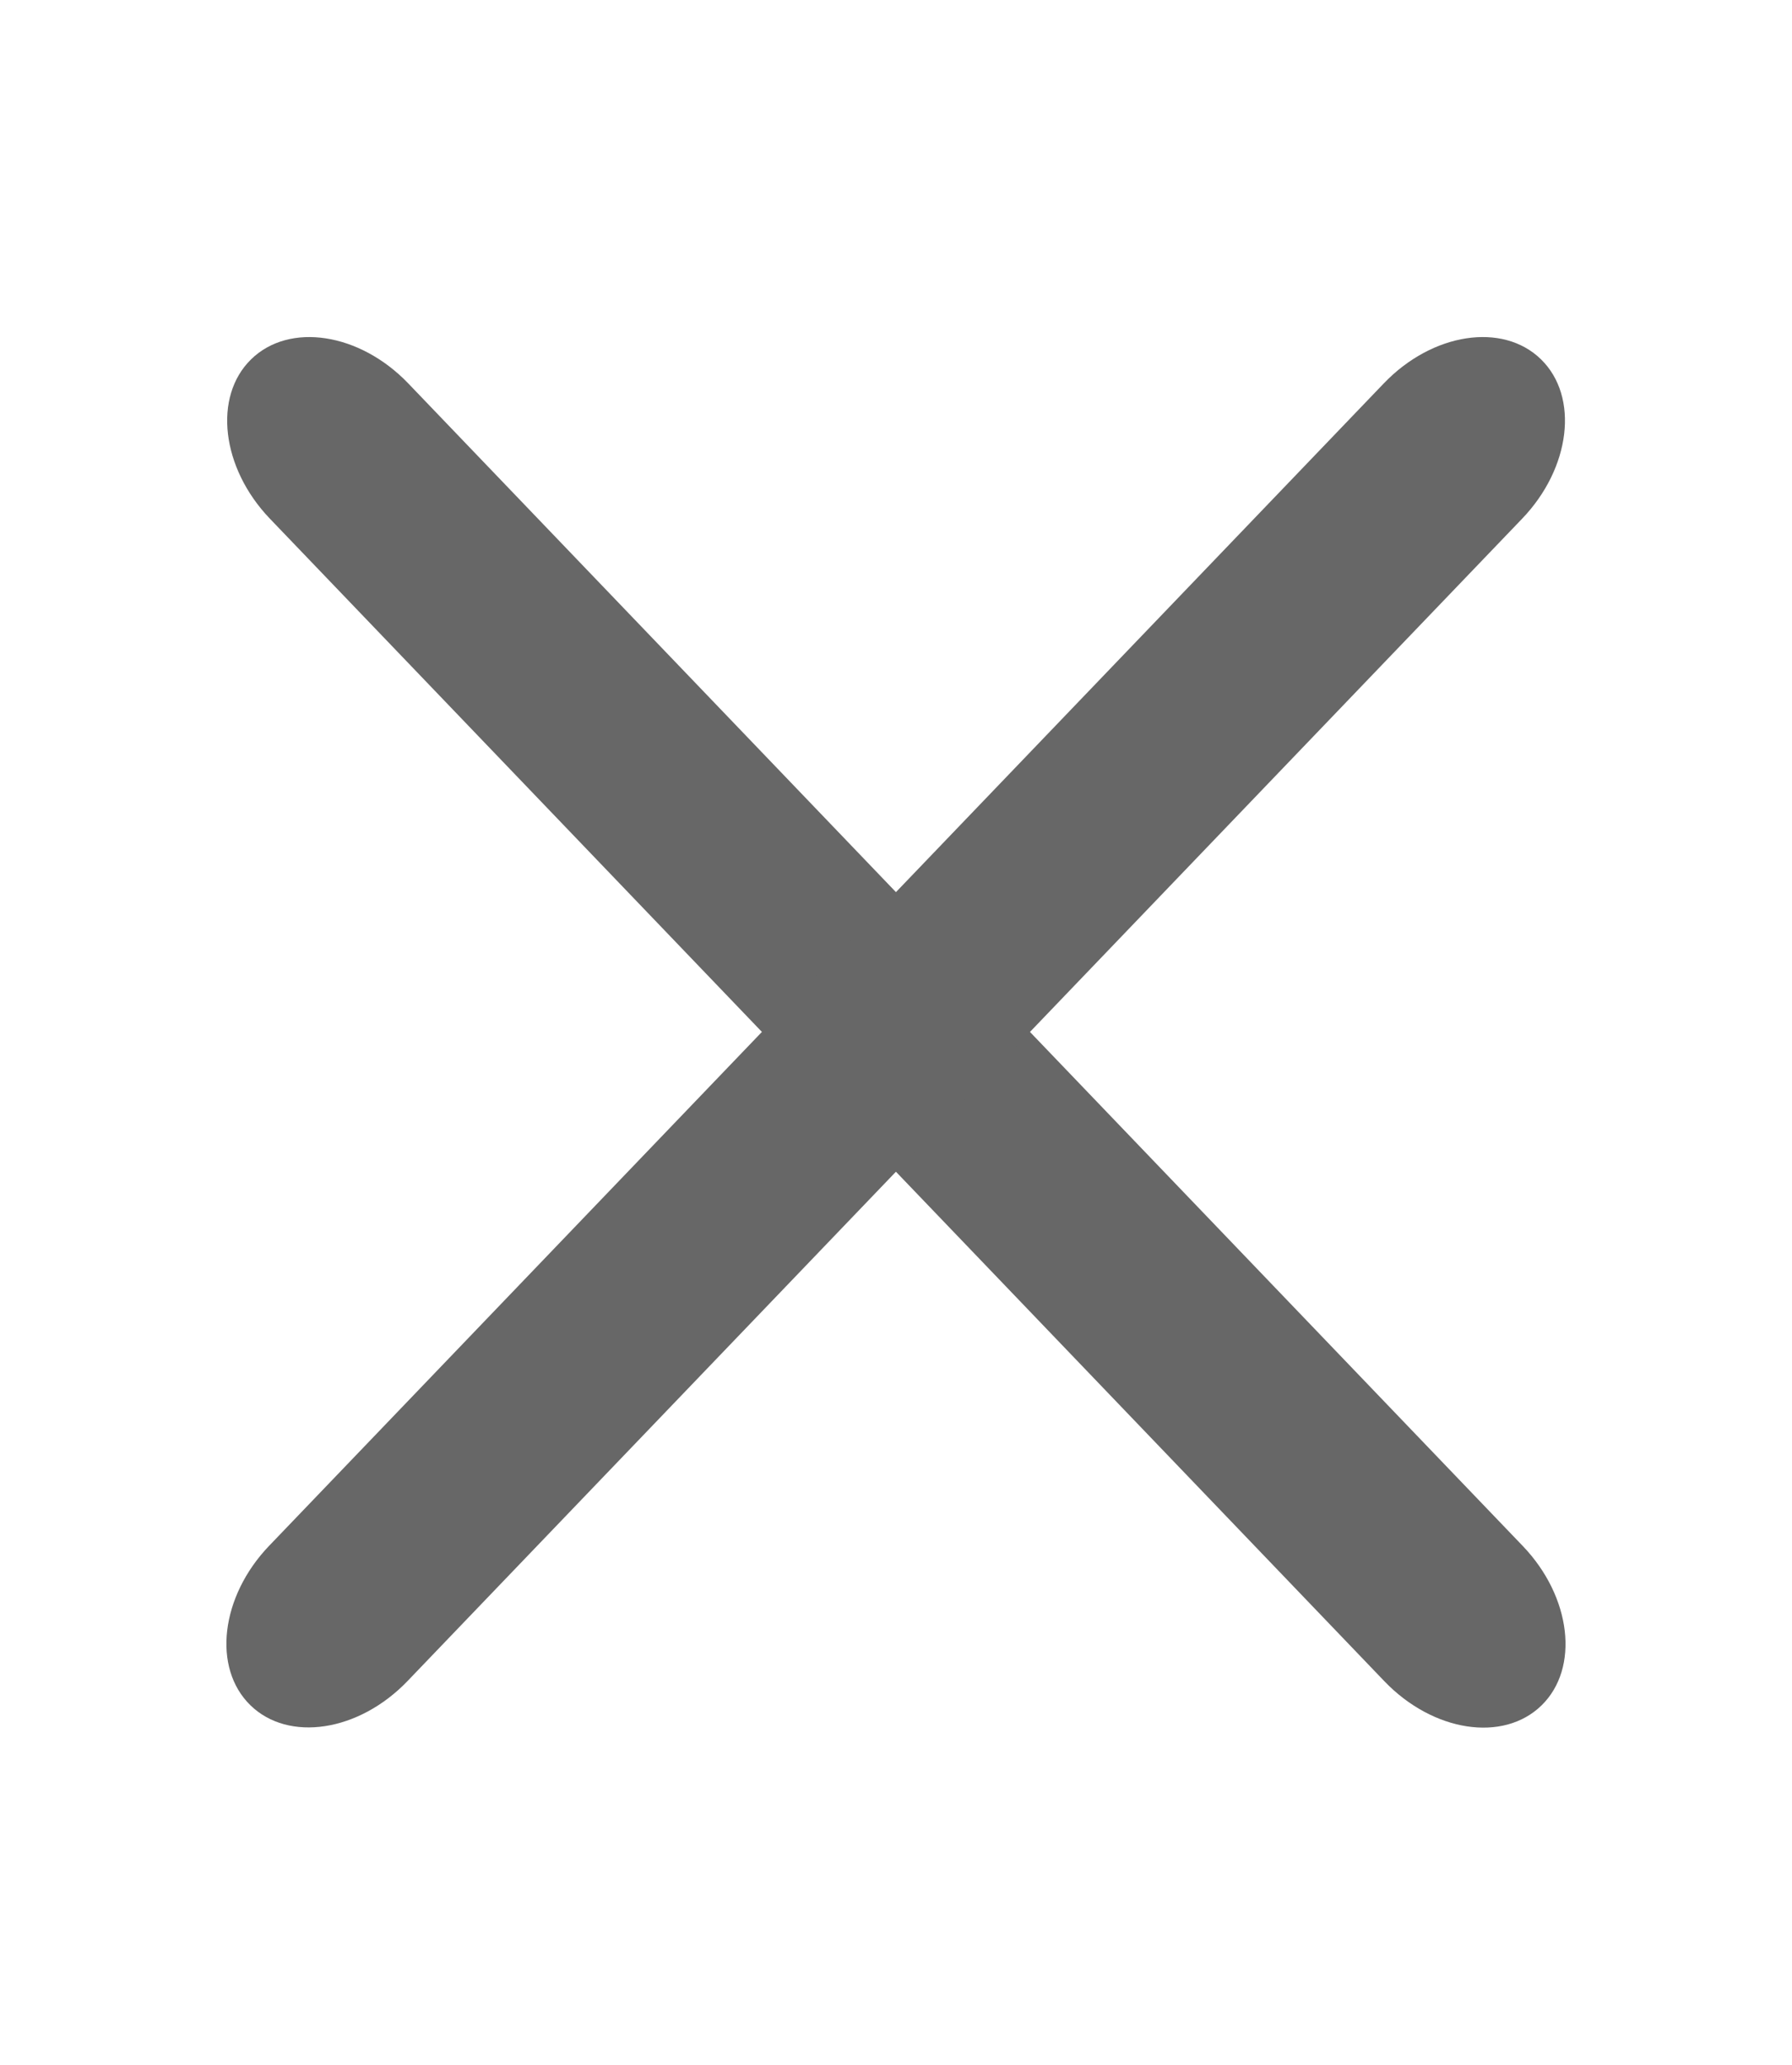
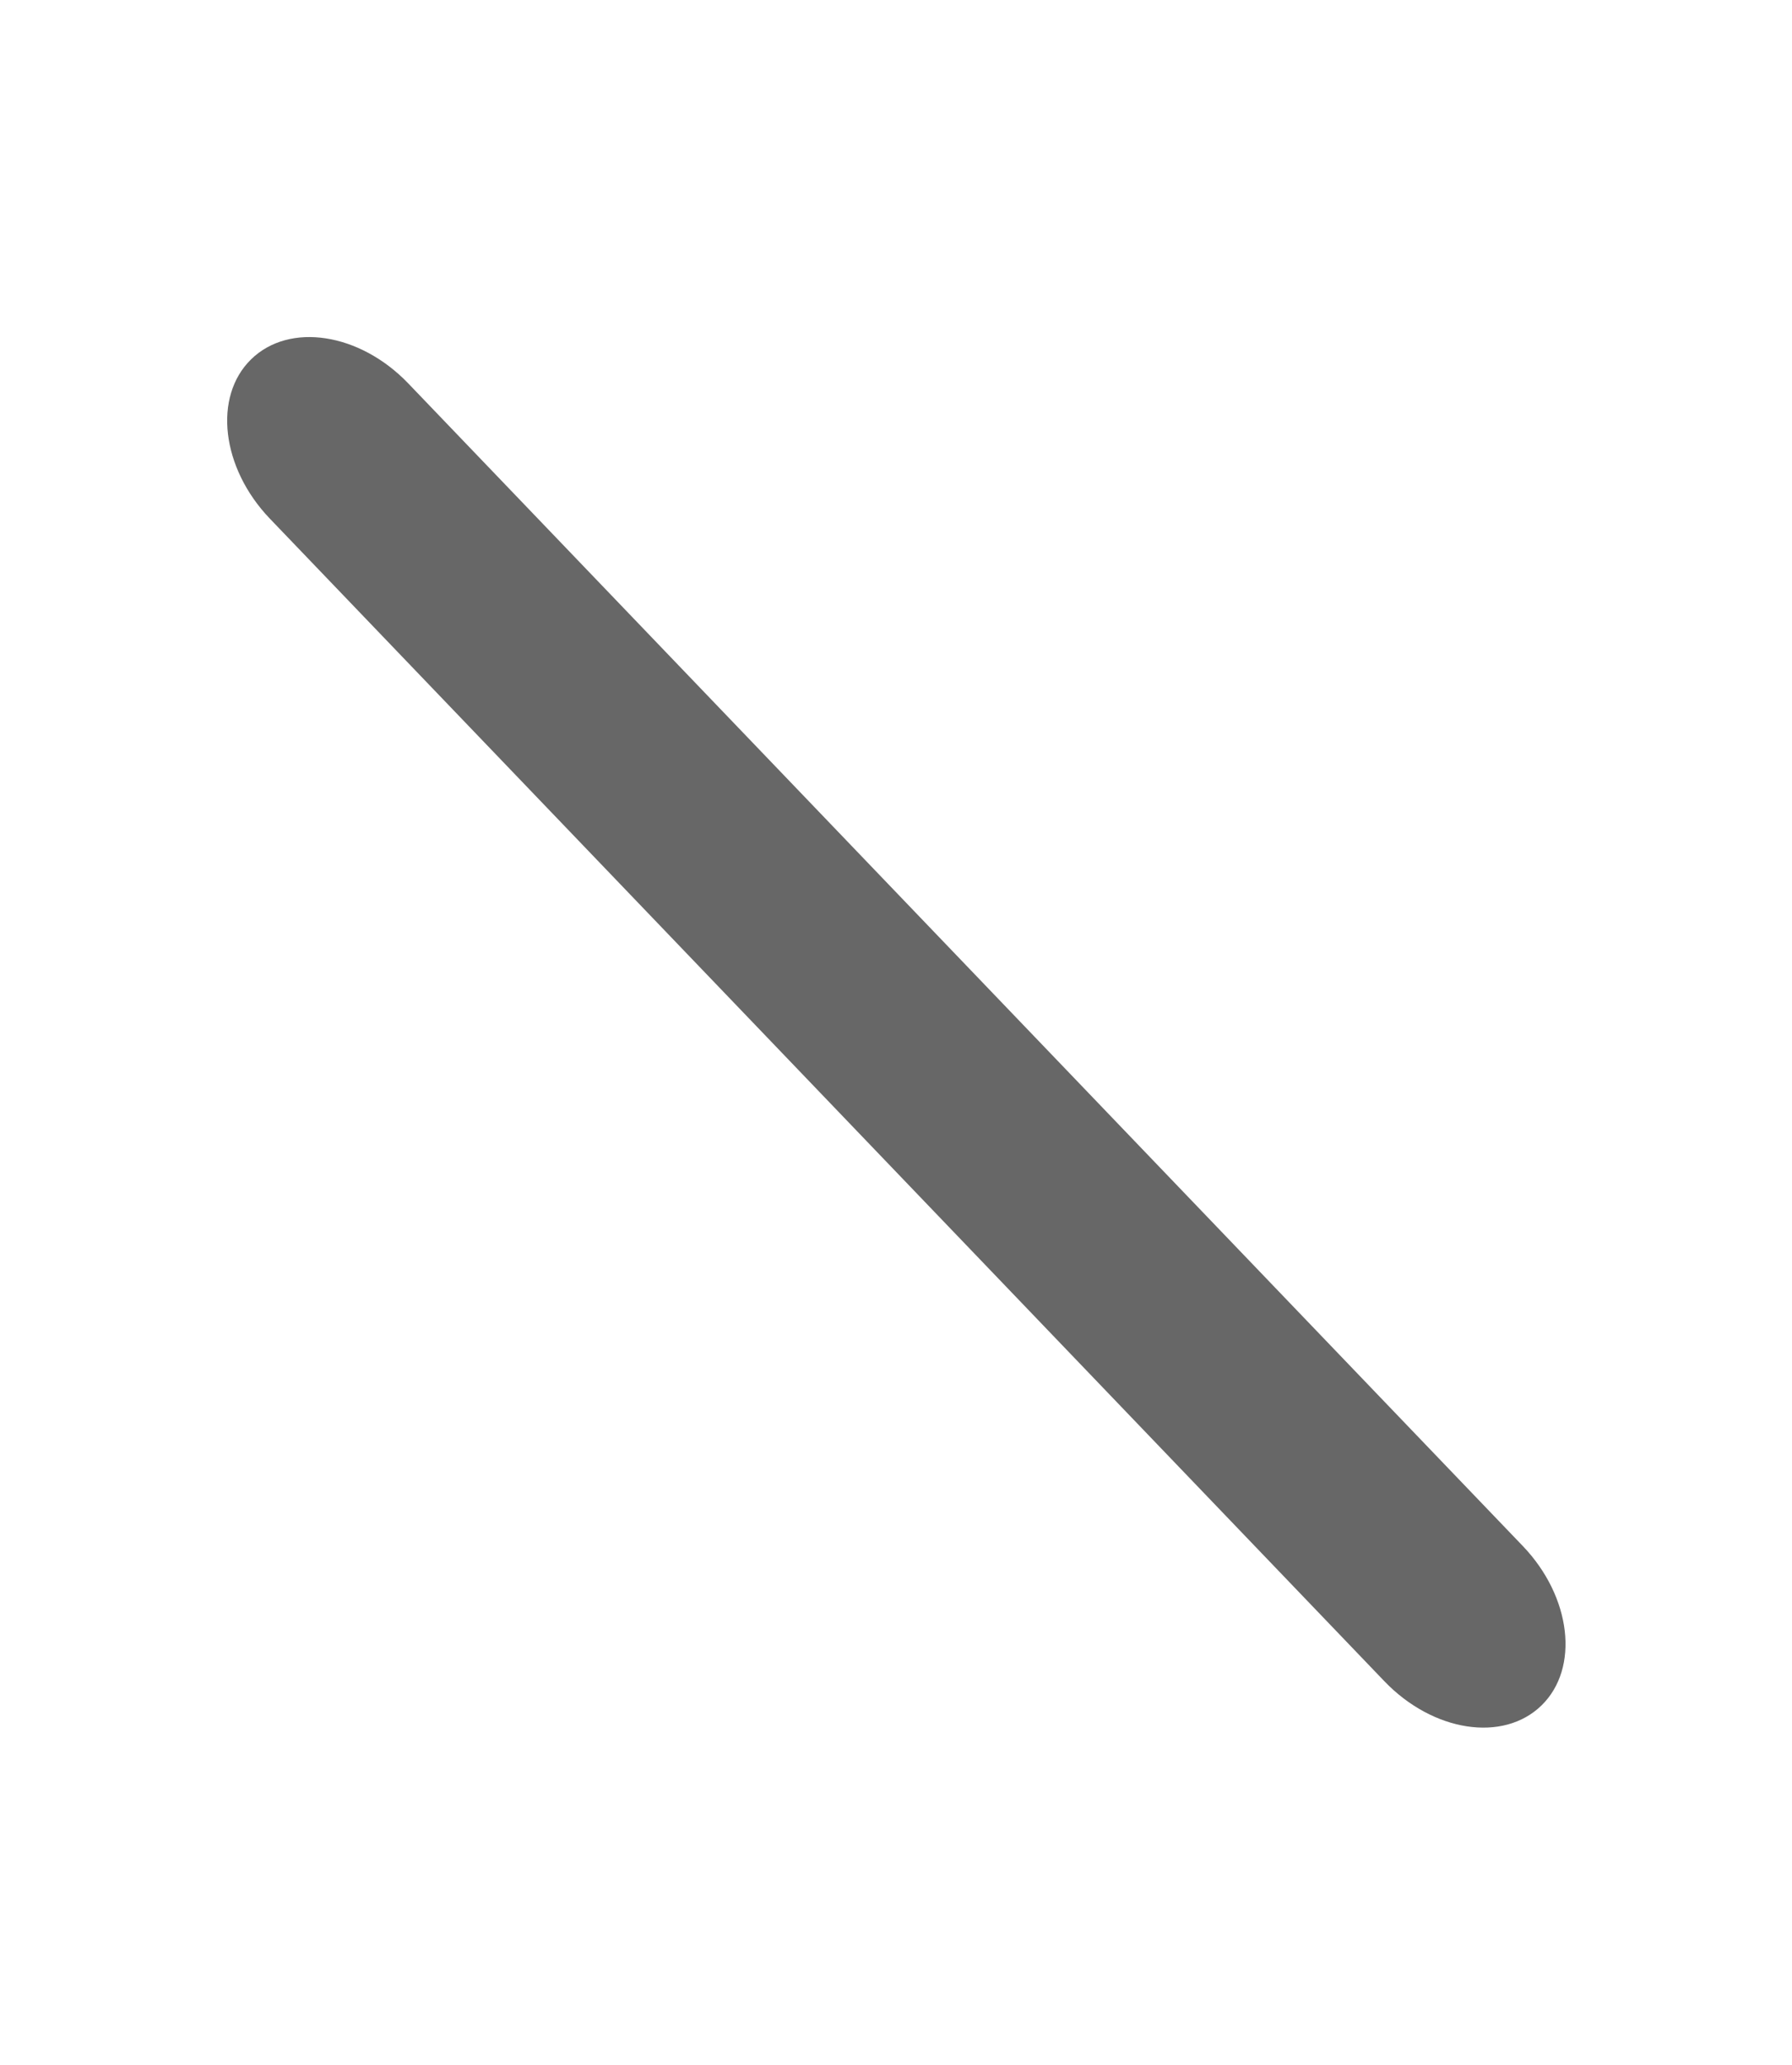
<svg xmlns="http://www.w3.org/2000/svg" width="40" height="46.07" viewBox="0 0 40 46.07">
  <g id="Group_433" data-name="Group 433" transform="translate(-20 -58.535)">
    <rect id="Rectangle_2124" data-name="Rectangle 2124" width="40" height="46.07" transform="translate(20 58.535)" fill="#fff" opacity="0" />
    <g id="Component_77_10" data-name="Component 77 – 10" transform="translate(24 65.051)">
      <path id="Path_2271" data-name="Path 2271" d="M2.826,0,38.761.137c1.567.006,2.842.977,2.848,2.17S40.35,4.461,38.783,4.455L2.848,4.318C1.282,4.312.006,3.341,0,2.148S1.259-.006,2.826,0Z" transform="matrix(0.695, 0.719, -0.719, 0.695, 3.15, 0.006)" fill="#676767" />
-       <path id="Path_2272" data-name="Path 2272" d="M2.848.132,38.783,0c1.567-.006,2.832.956,2.826,2.148s-1.281,2.164-2.848,2.17L2.825,4.45C1.259,4.456-.006,3.494,0,2.3S1.281.138,2.848.132Z" transform="matrix(-0.695, 0.719, -0.719, -0.695, 32.051, 3.098)" fill="#676767" />
    </g>
  </g>
</svg>